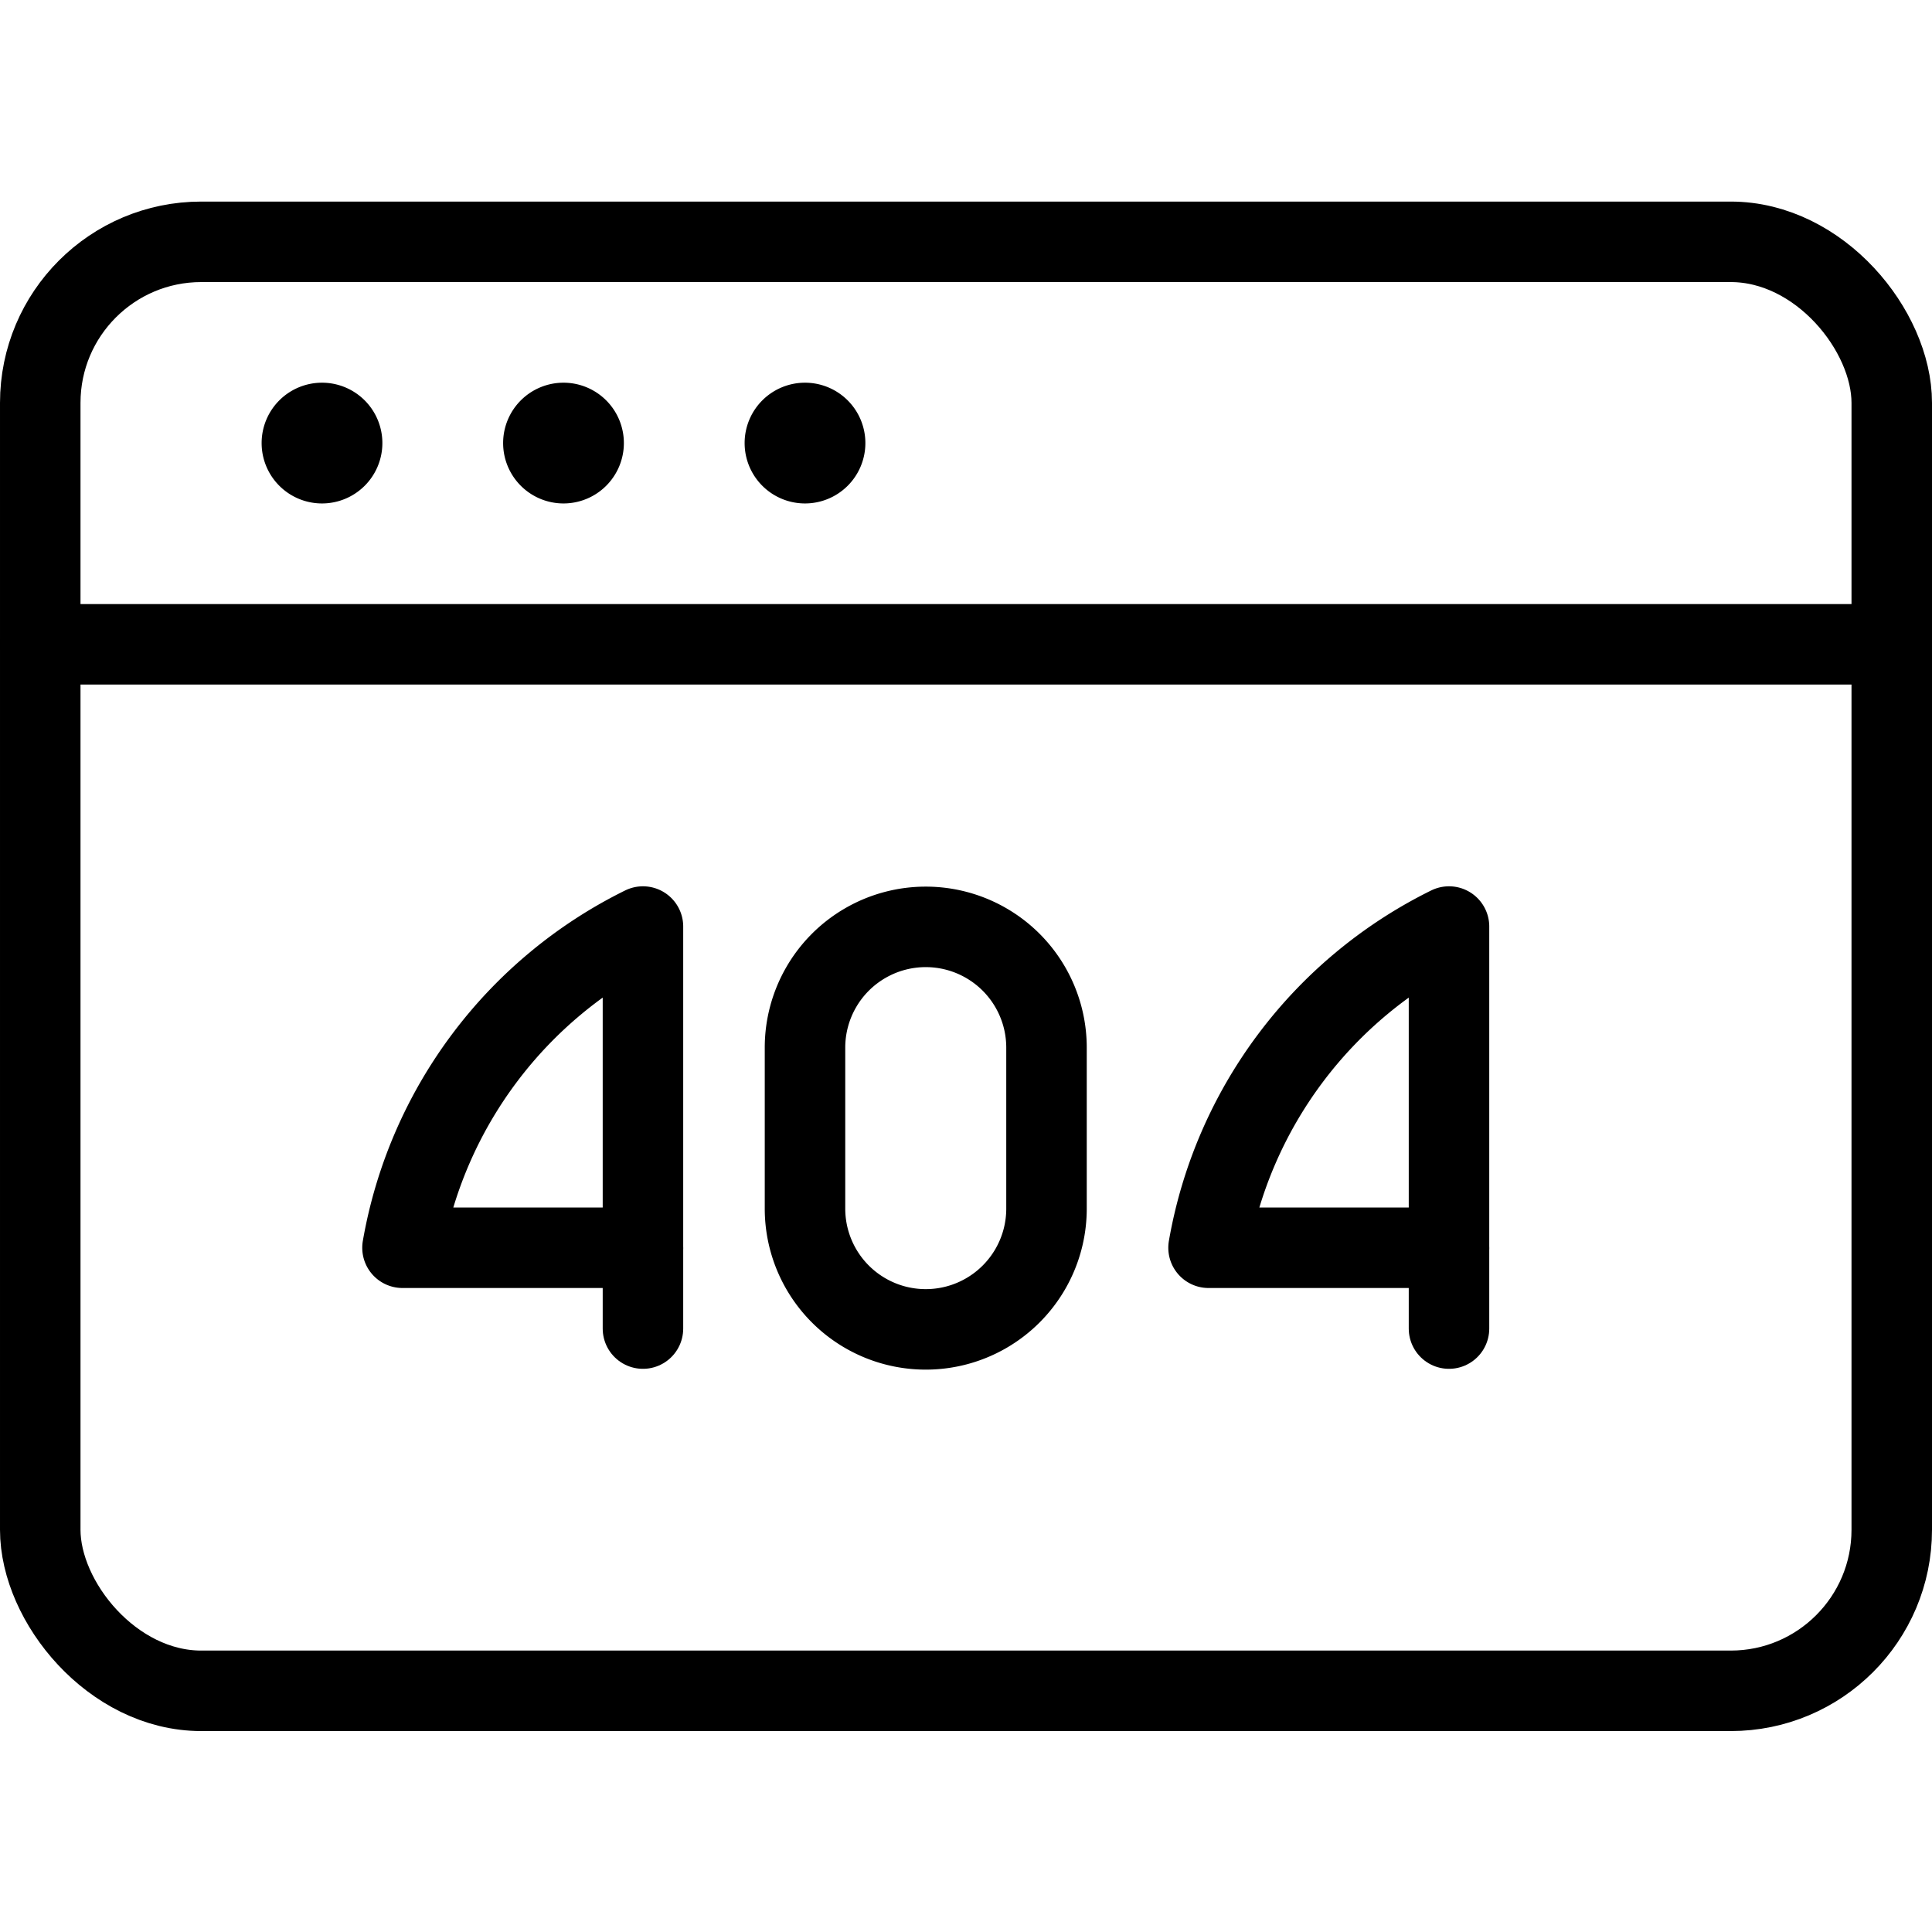
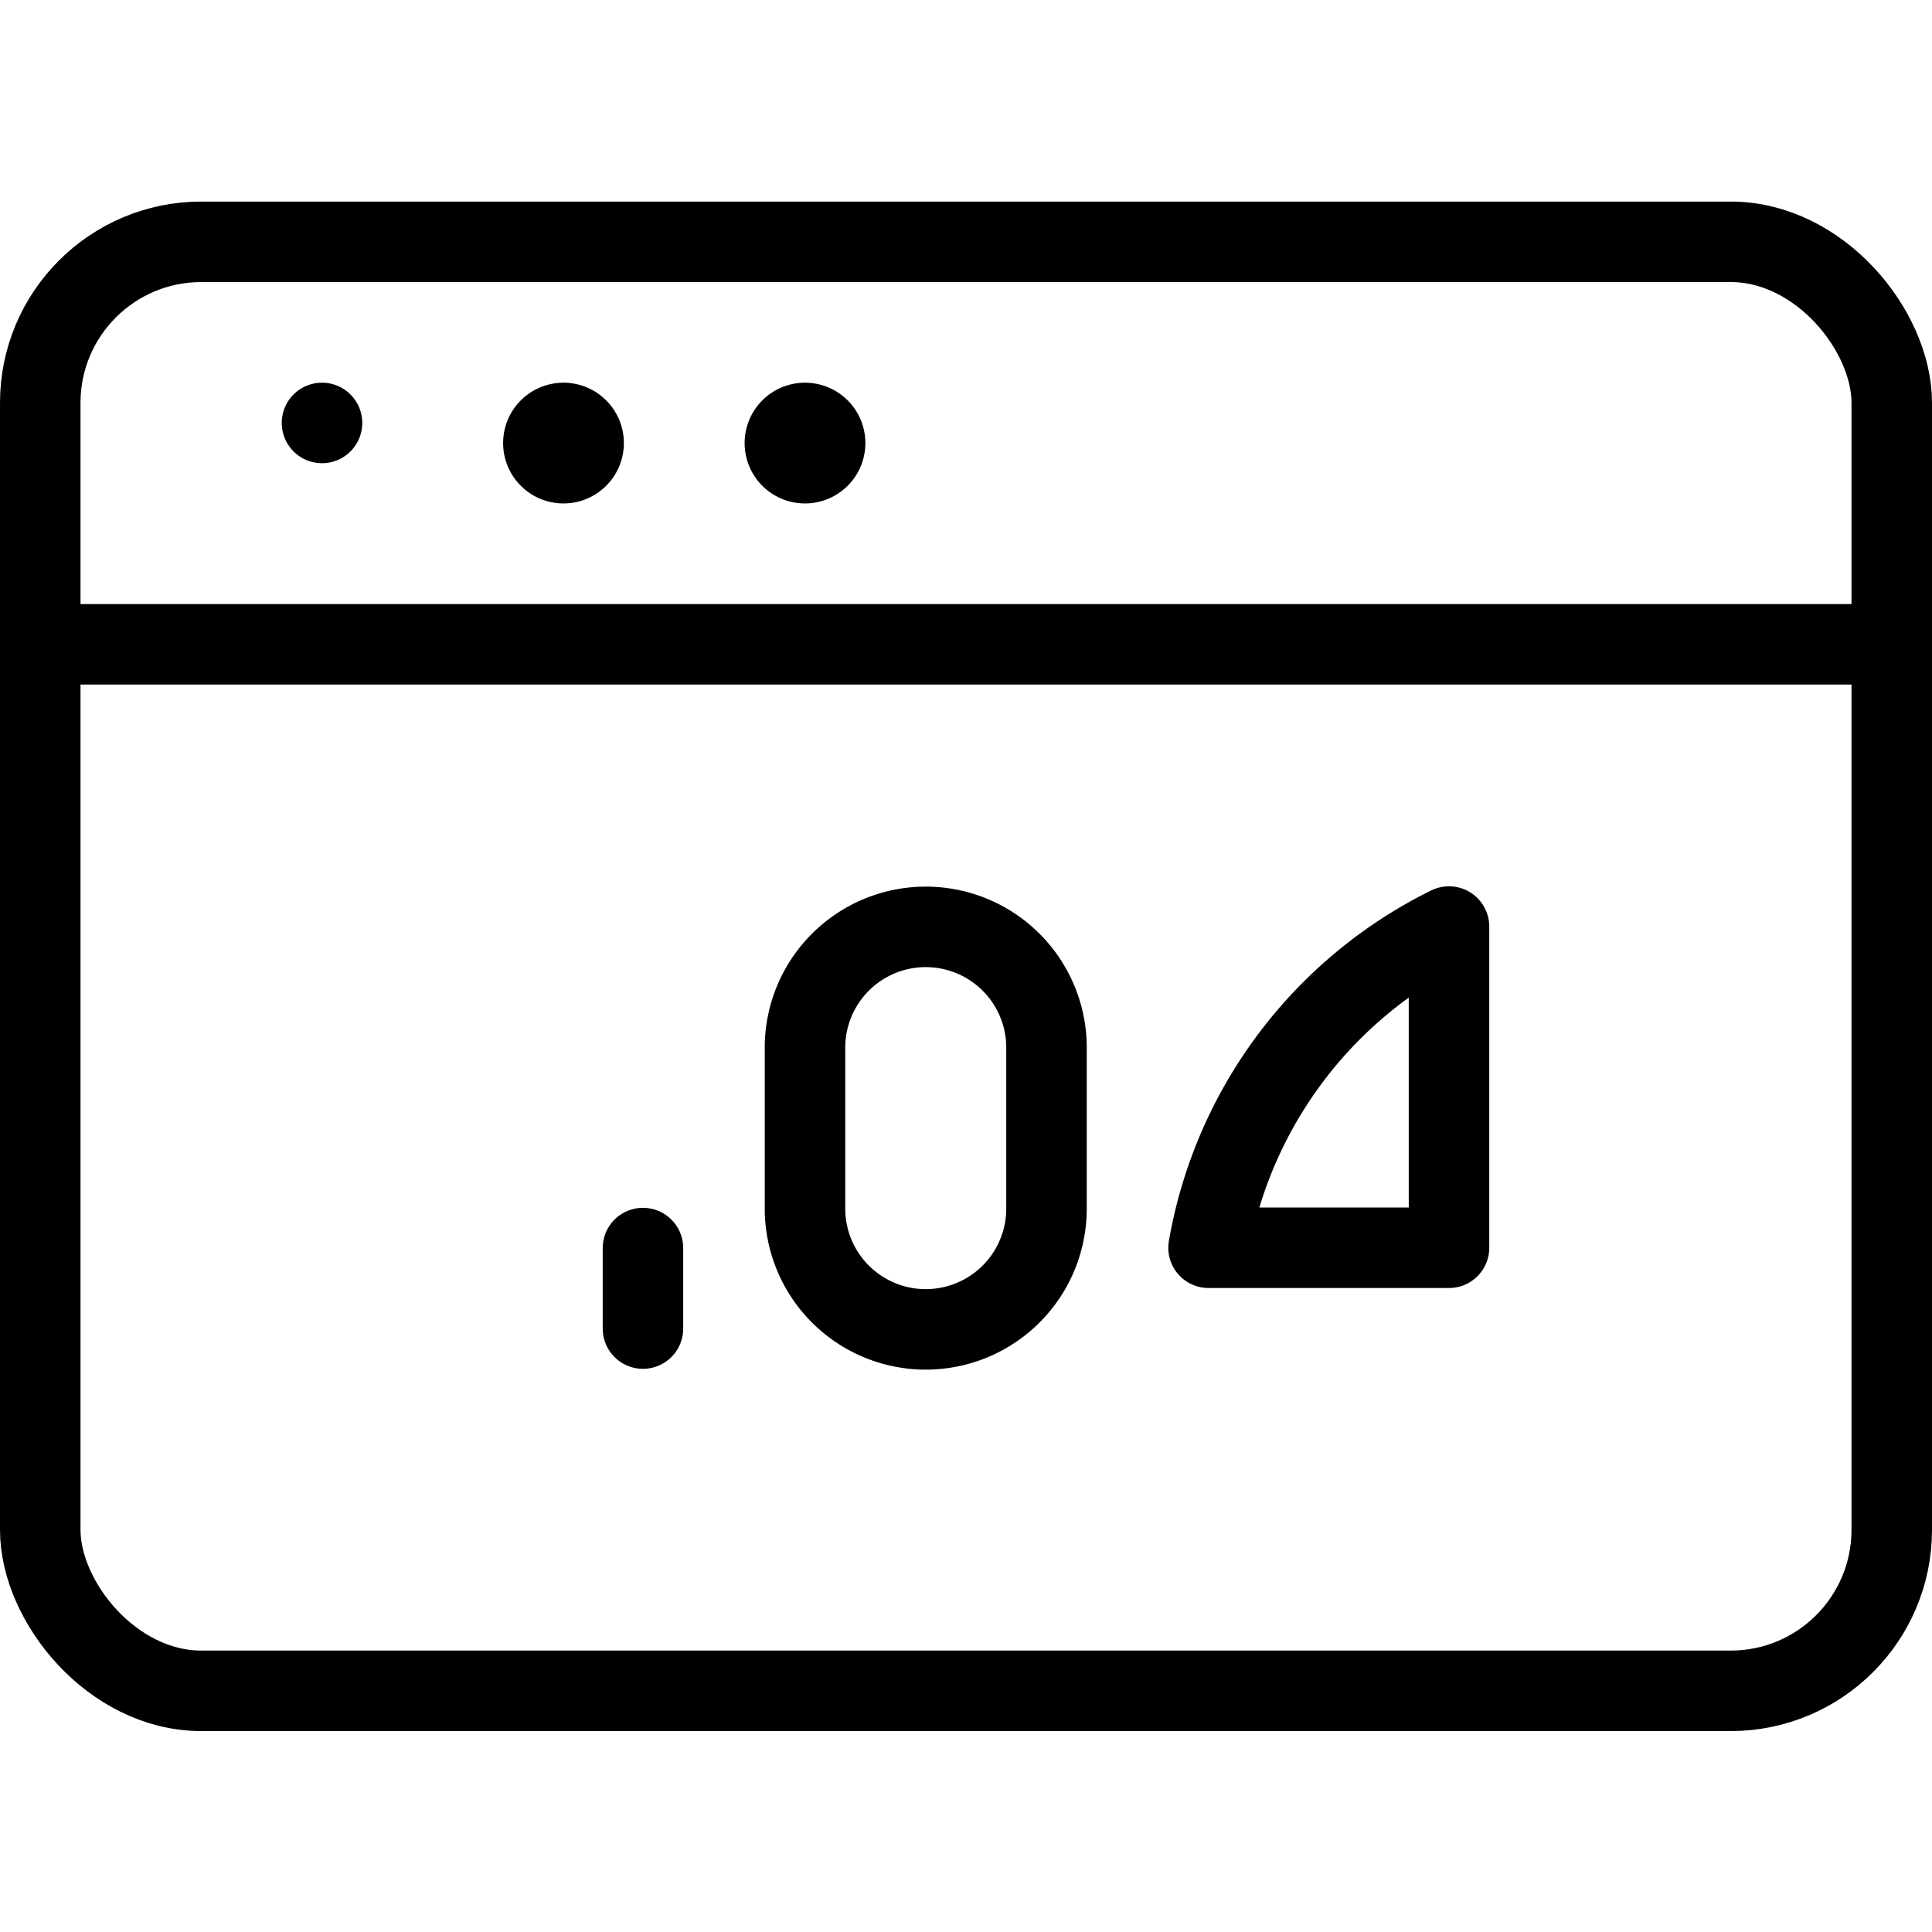
<svg xmlns="http://www.w3.org/2000/svg" viewBox="0 0 24 24">
  <g transform="matrix(1,0,0,1,0,0)">
    <defs>
      <style>.a{fill:none;stroke:#000000;stroke-linecap:round;stroke-linejoin:round;}</style>
    </defs>
    <title>app-window-error-404</title>
    <rect class="a" x="0.5" y="3.004" width="23" height="18" rx="2" ry="2" />
    <line class="a" x1="0.5" y1="8.004" x2="23.5" y2="8.004" />
-     <path class="a" d="M4,5.254a.25.25,0,1,1-.25.25A.25.25,0,0,1,4,5.254" />
+     <path class="a" d="M4,5.254A.25.25,0,0,1,4,5.254" />
    <path class="a" d="M7,5.254a.25.25,0,1,1-.25.25A.25.25,0,0,1,7,5.254" />
    <path class="a" d="M10,5.254a.25.25,0,1,1-.25.25.25.25,0,0,1,.25-.25" />
    <path class="a" d="M13,15.014a1.5,1.5,0,0,1-3,0v-2a1.5,1.5,0,0,1,3,0Z" />
    <line class="a" x1="7.987" y1="16.504" x2="7.987" y2="15.504" />
-     <path class="a" d="M7.987,15.5v-3.99A5.5,5.5,0,0,0,5,15.5H7.987" />
-     <line class="a" x1="18" y1="16.504" x2="18" y2="15.504" />
    <path class="a" d="M18,15.5v-3.99a5.5,5.5,0,0,0-2.987,3.99H18" />
  </g>
</svg>